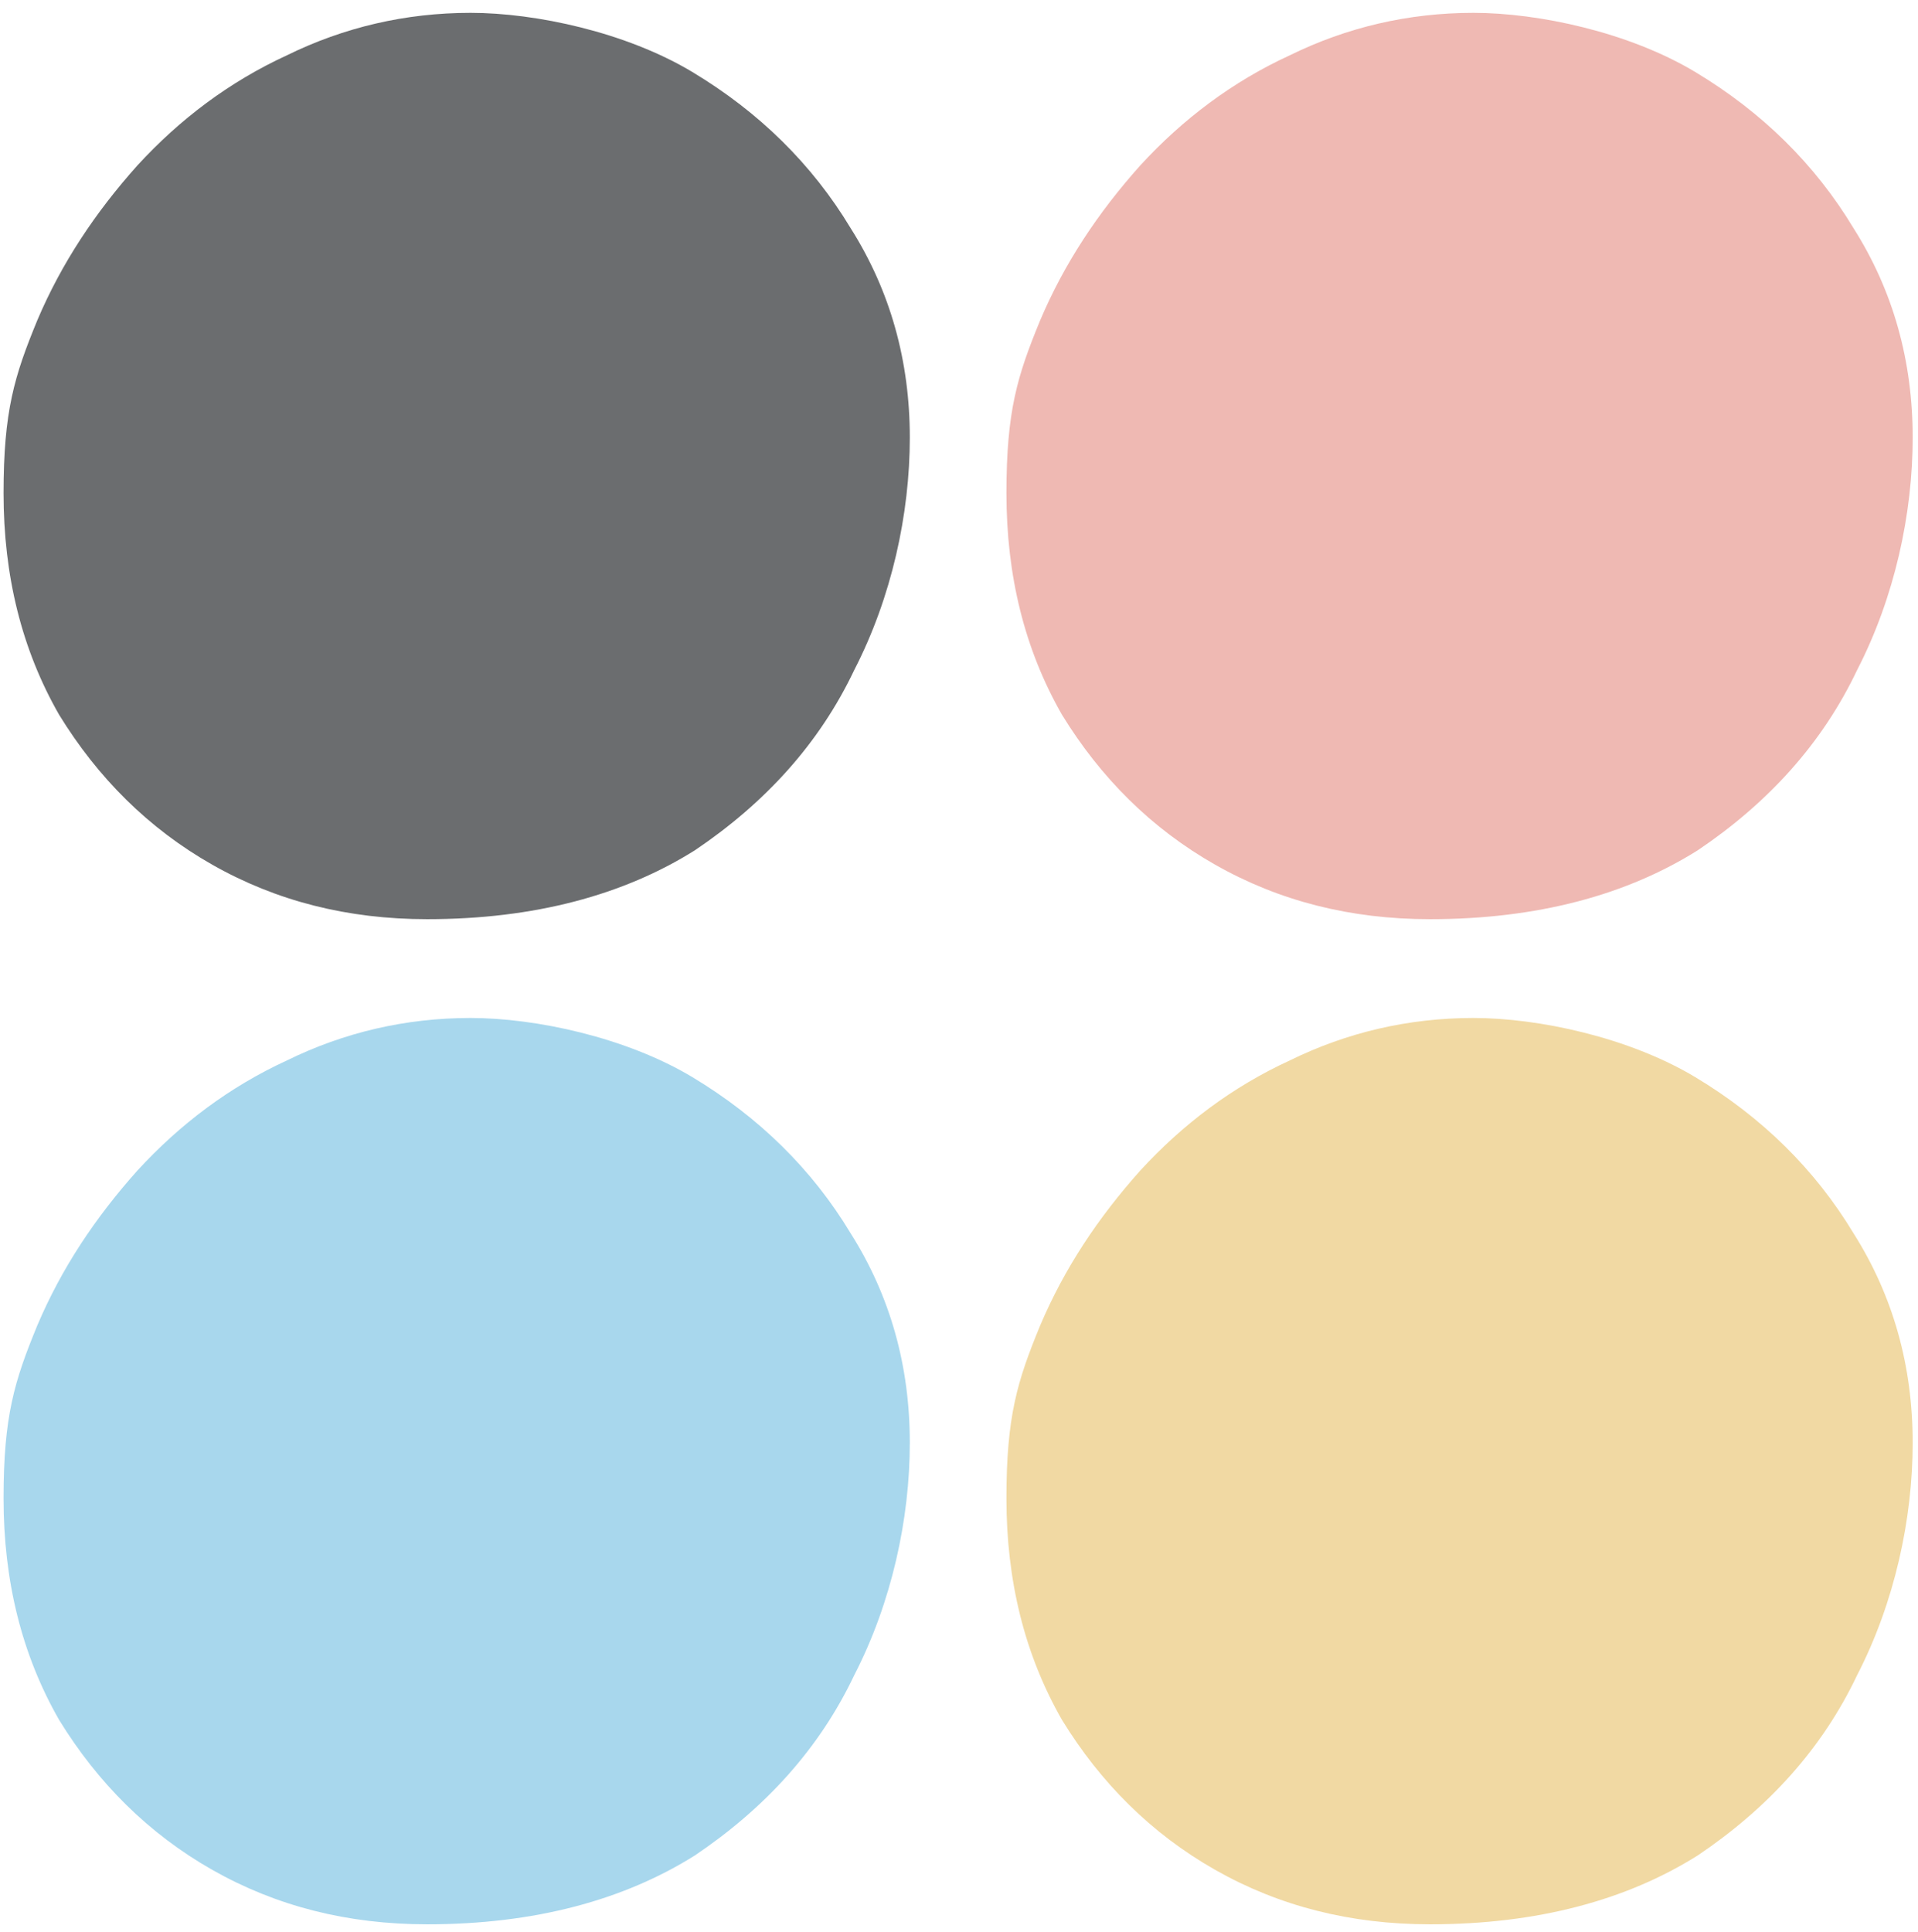
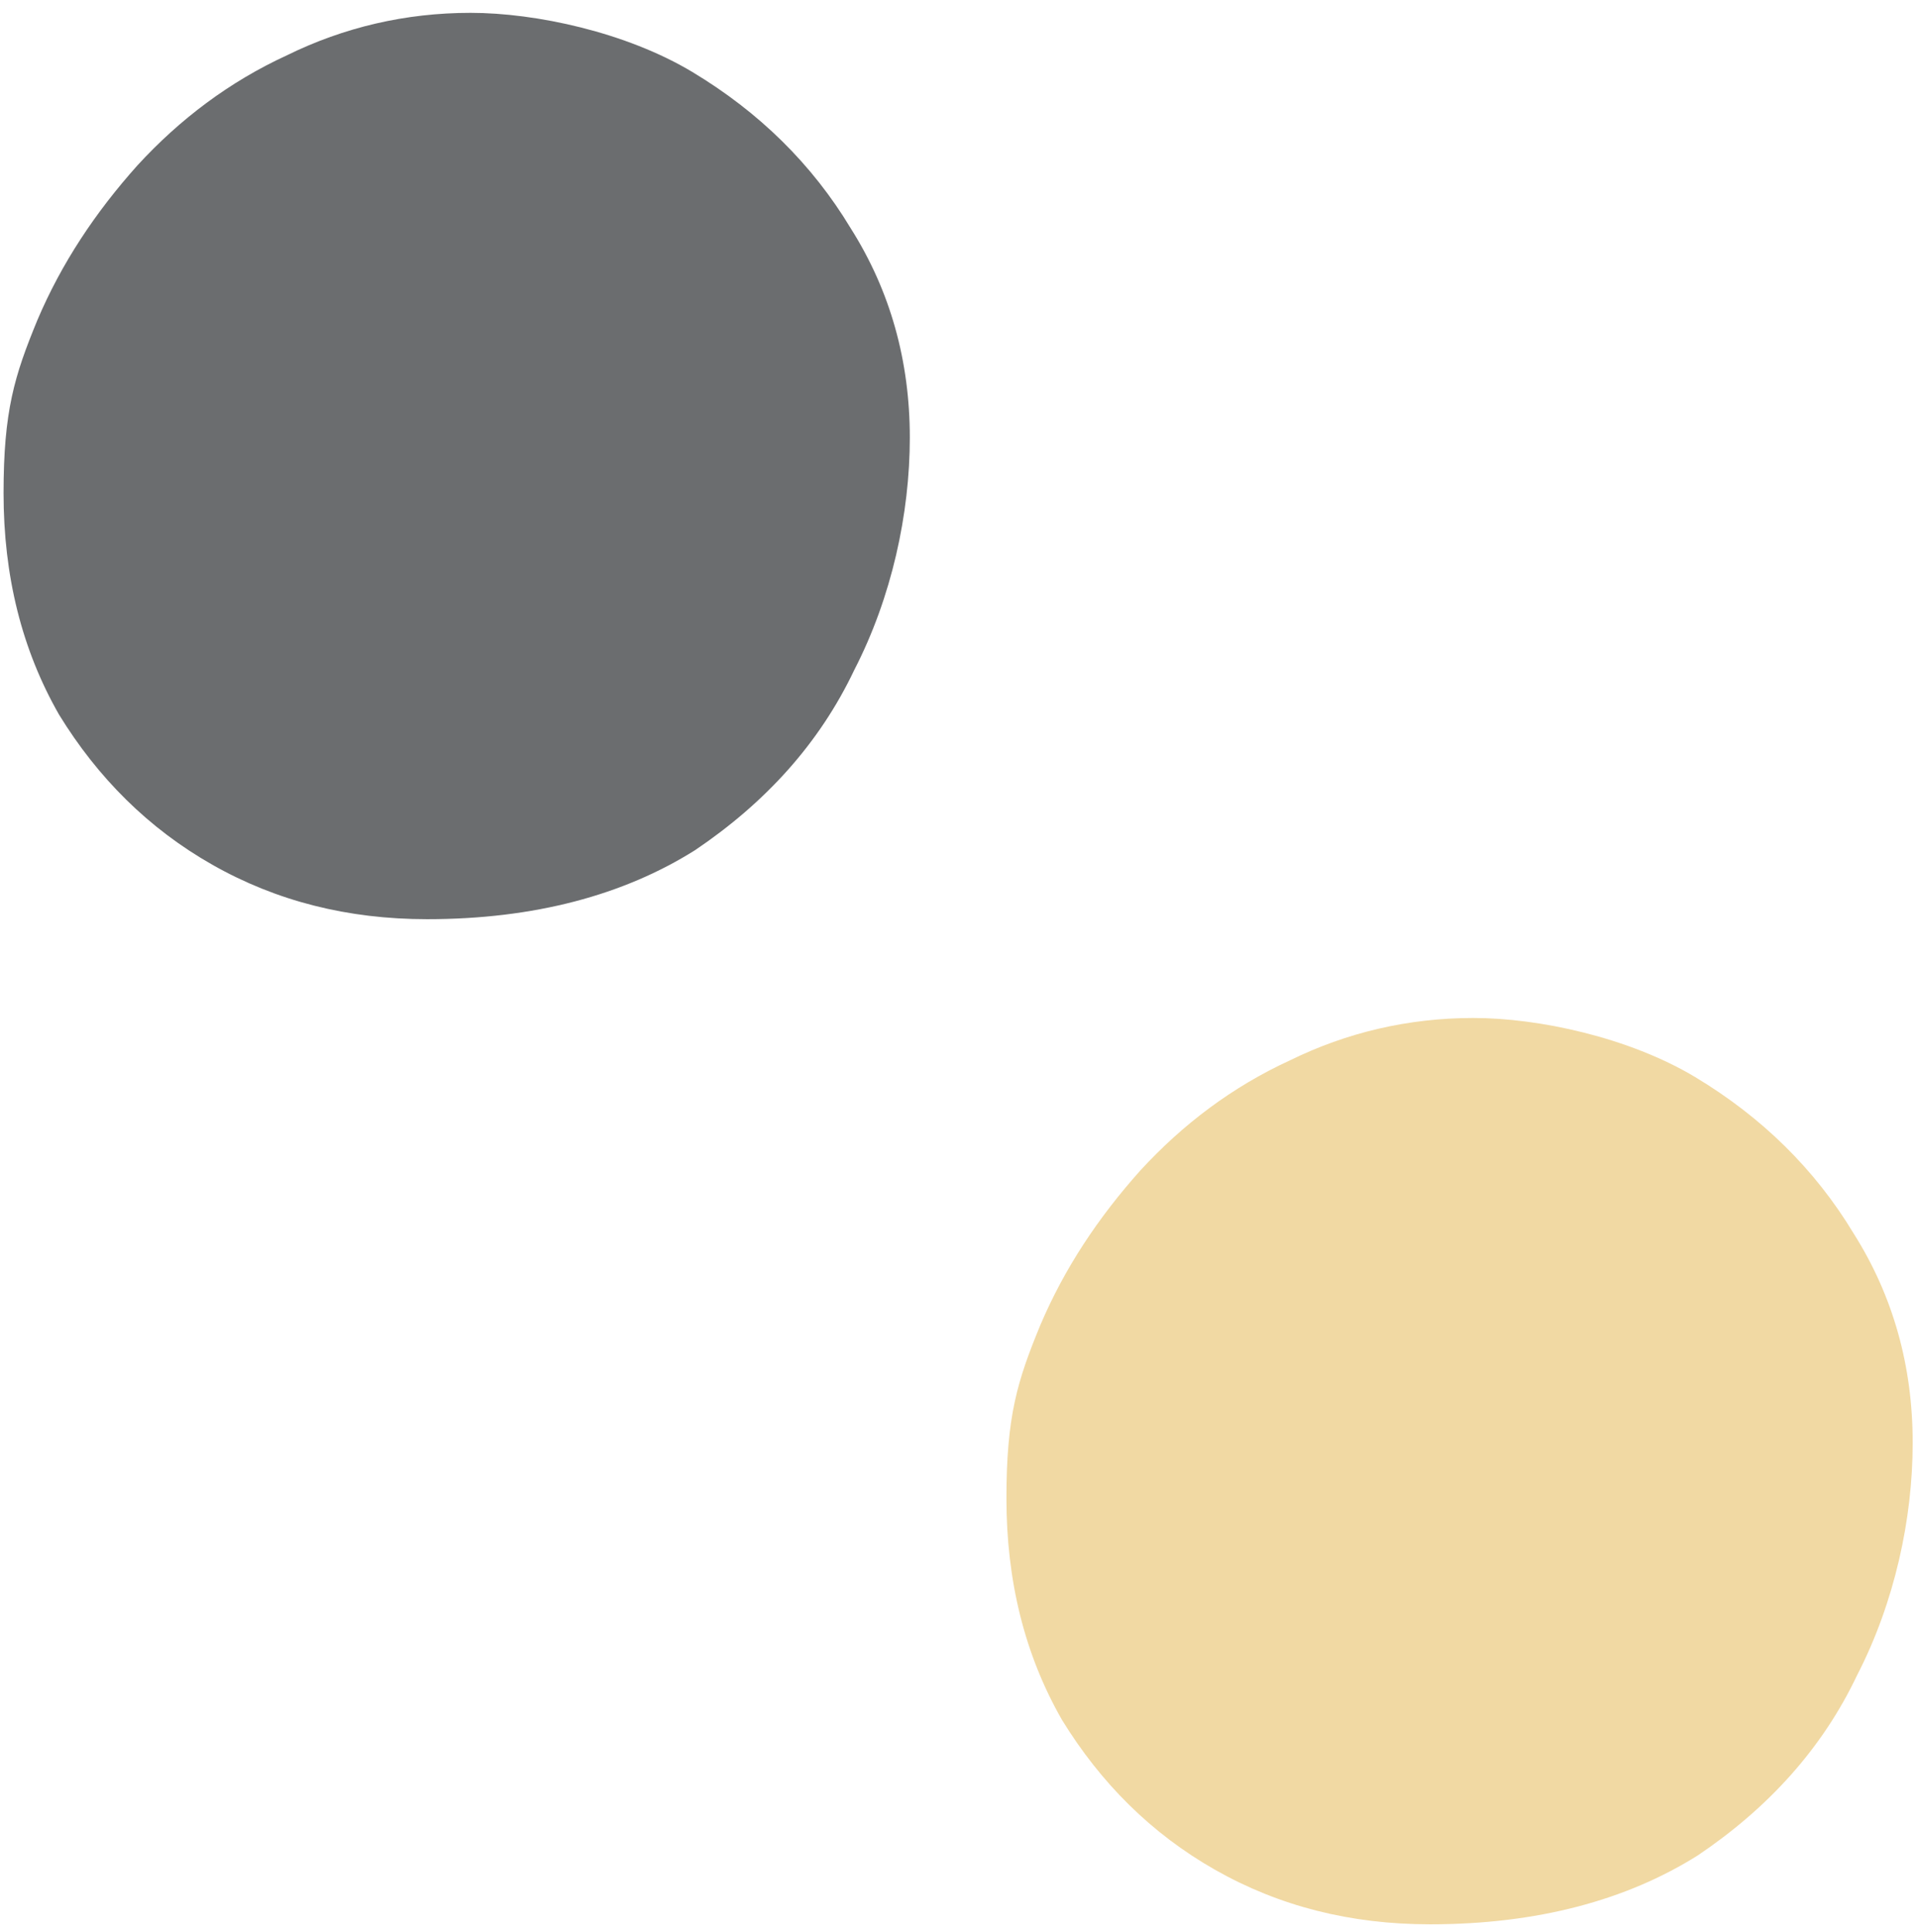
<svg xmlns="http://www.w3.org/2000/svg" width="138" height="139" viewBox="0 0 138 139" fill="none">
  <path fill-rule="evenodd" clip-rule="evenodd" d="M30.731 66.129C25.001 66.129 19.878 64.823 15.276 62.211C10.675 59.599 7.028 55.943 4.25 51.416C1.558 46.715 0.256 41.405 0.256 35.485C0.256 29.565 1.037 27.041 2.687 23.036C4.423 18.944 6.854 15.288 9.893 11.893C12.932 8.585 16.492 5.886 20.66 3.971C24.74 1.968 29.168 0.924 33.857 0.924C38.545 0.924 45.057 2.317 49.832 5.19C54.608 8.062 58.428 11.806 61.206 16.42C64.072 20.947 65.461 25.996 65.461 31.48C65.461 36.965 64.158 42.972 61.467 48.195C58.949 53.505 55.042 57.771 50.006 61.166C44.883 64.388 38.458 66.129 30.731 66.129Z" fill="#6B6D6F" />
-   <path fill-rule="evenodd" clip-rule="evenodd" d="M30.731 138.441C25.001 138.441 19.878 137.135 15.276 134.524C10.675 131.912 7.028 128.256 4.25 123.729C1.558 119.028 0.256 113.717 0.256 107.797C0.256 101.878 1.037 99.353 2.687 95.349C4.423 91.257 6.854 87.6 9.893 84.205C12.932 80.897 16.492 78.198 20.66 76.283C24.74 74.281 29.168 73.236 33.857 73.236C38.545 73.236 45.057 74.629 49.832 77.502C54.608 80.375 58.428 84.118 61.206 88.732C64.072 93.259 65.461 98.308 65.461 103.793C65.461 109.277 64.158 115.284 61.467 120.508C58.949 125.818 55.042 130.084 50.006 133.479C44.883 136.7 38.458 138.441 30.731 138.441Z" fill="#A8D7ED" />
-   <path fill-rule="evenodd" clip-rule="evenodd" d="M102.888 66.129C97.158 66.129 92.035 64.823 87.434 62.211C82.832 59.599 79.185 55.943 76.407 51.416C73.715 46.715 72.413 41.405 72.413 35.485C72.413 29.565 73.195 27.041 74.844 23.036C76.581 18.944 79.012 15.288 82.05 11.893C85.089 8.585 88.649 5.886 92.817 3.971C96.897 1.968 101.325 0.924 106.014 0.924C110.702 0.924 117.214 2.317 121.99 5.19C126.765 8.062 130.585 11.806 133.364 16.42C136.229 20.947 137.618 25.996 137.618 31.48C137.618 36.965 136.316 42.972 133.624 48.195C131.106 53.505 127.199 57.771 122.163 61.166C117.041 64.388 110.616 66.129 102.888 66.129Z" fill="#EFB9B3" />
  <path fill-rule="evenodd" clip-rule="evenodd" d="M102.888 138.441C97.158 138.441 92.035 137.135 87.434 134.524C82.832 131.912 79.185 128.256 76.407 123.729C73.715 119.028 72.413 113.717 72.413 107.797C72.413 101.878 73.195 99.353 74.844 95.349C76.581 91.257 79.012 87.6 82.05 84.205C85.089 80.897 88.649 78.198 92.817 76.283C96.897 74.281 101.325 73.236 106.014 73.236C110.702 73.236 117.214 74.629 121.99 77.502C126.765 80.375 130.585 84.118 133.364 88.732C136.229 93.259 137.618 98.308 137.618 103.793C137.618 109.277 136.316 115.284 133.624 120.508C131.106 125.818 127.199 130.084 122.163 133.479C117.041 136.7 110.616 138.441 102.888 138.441Z" fill="#F1D9A3" />
</svg>